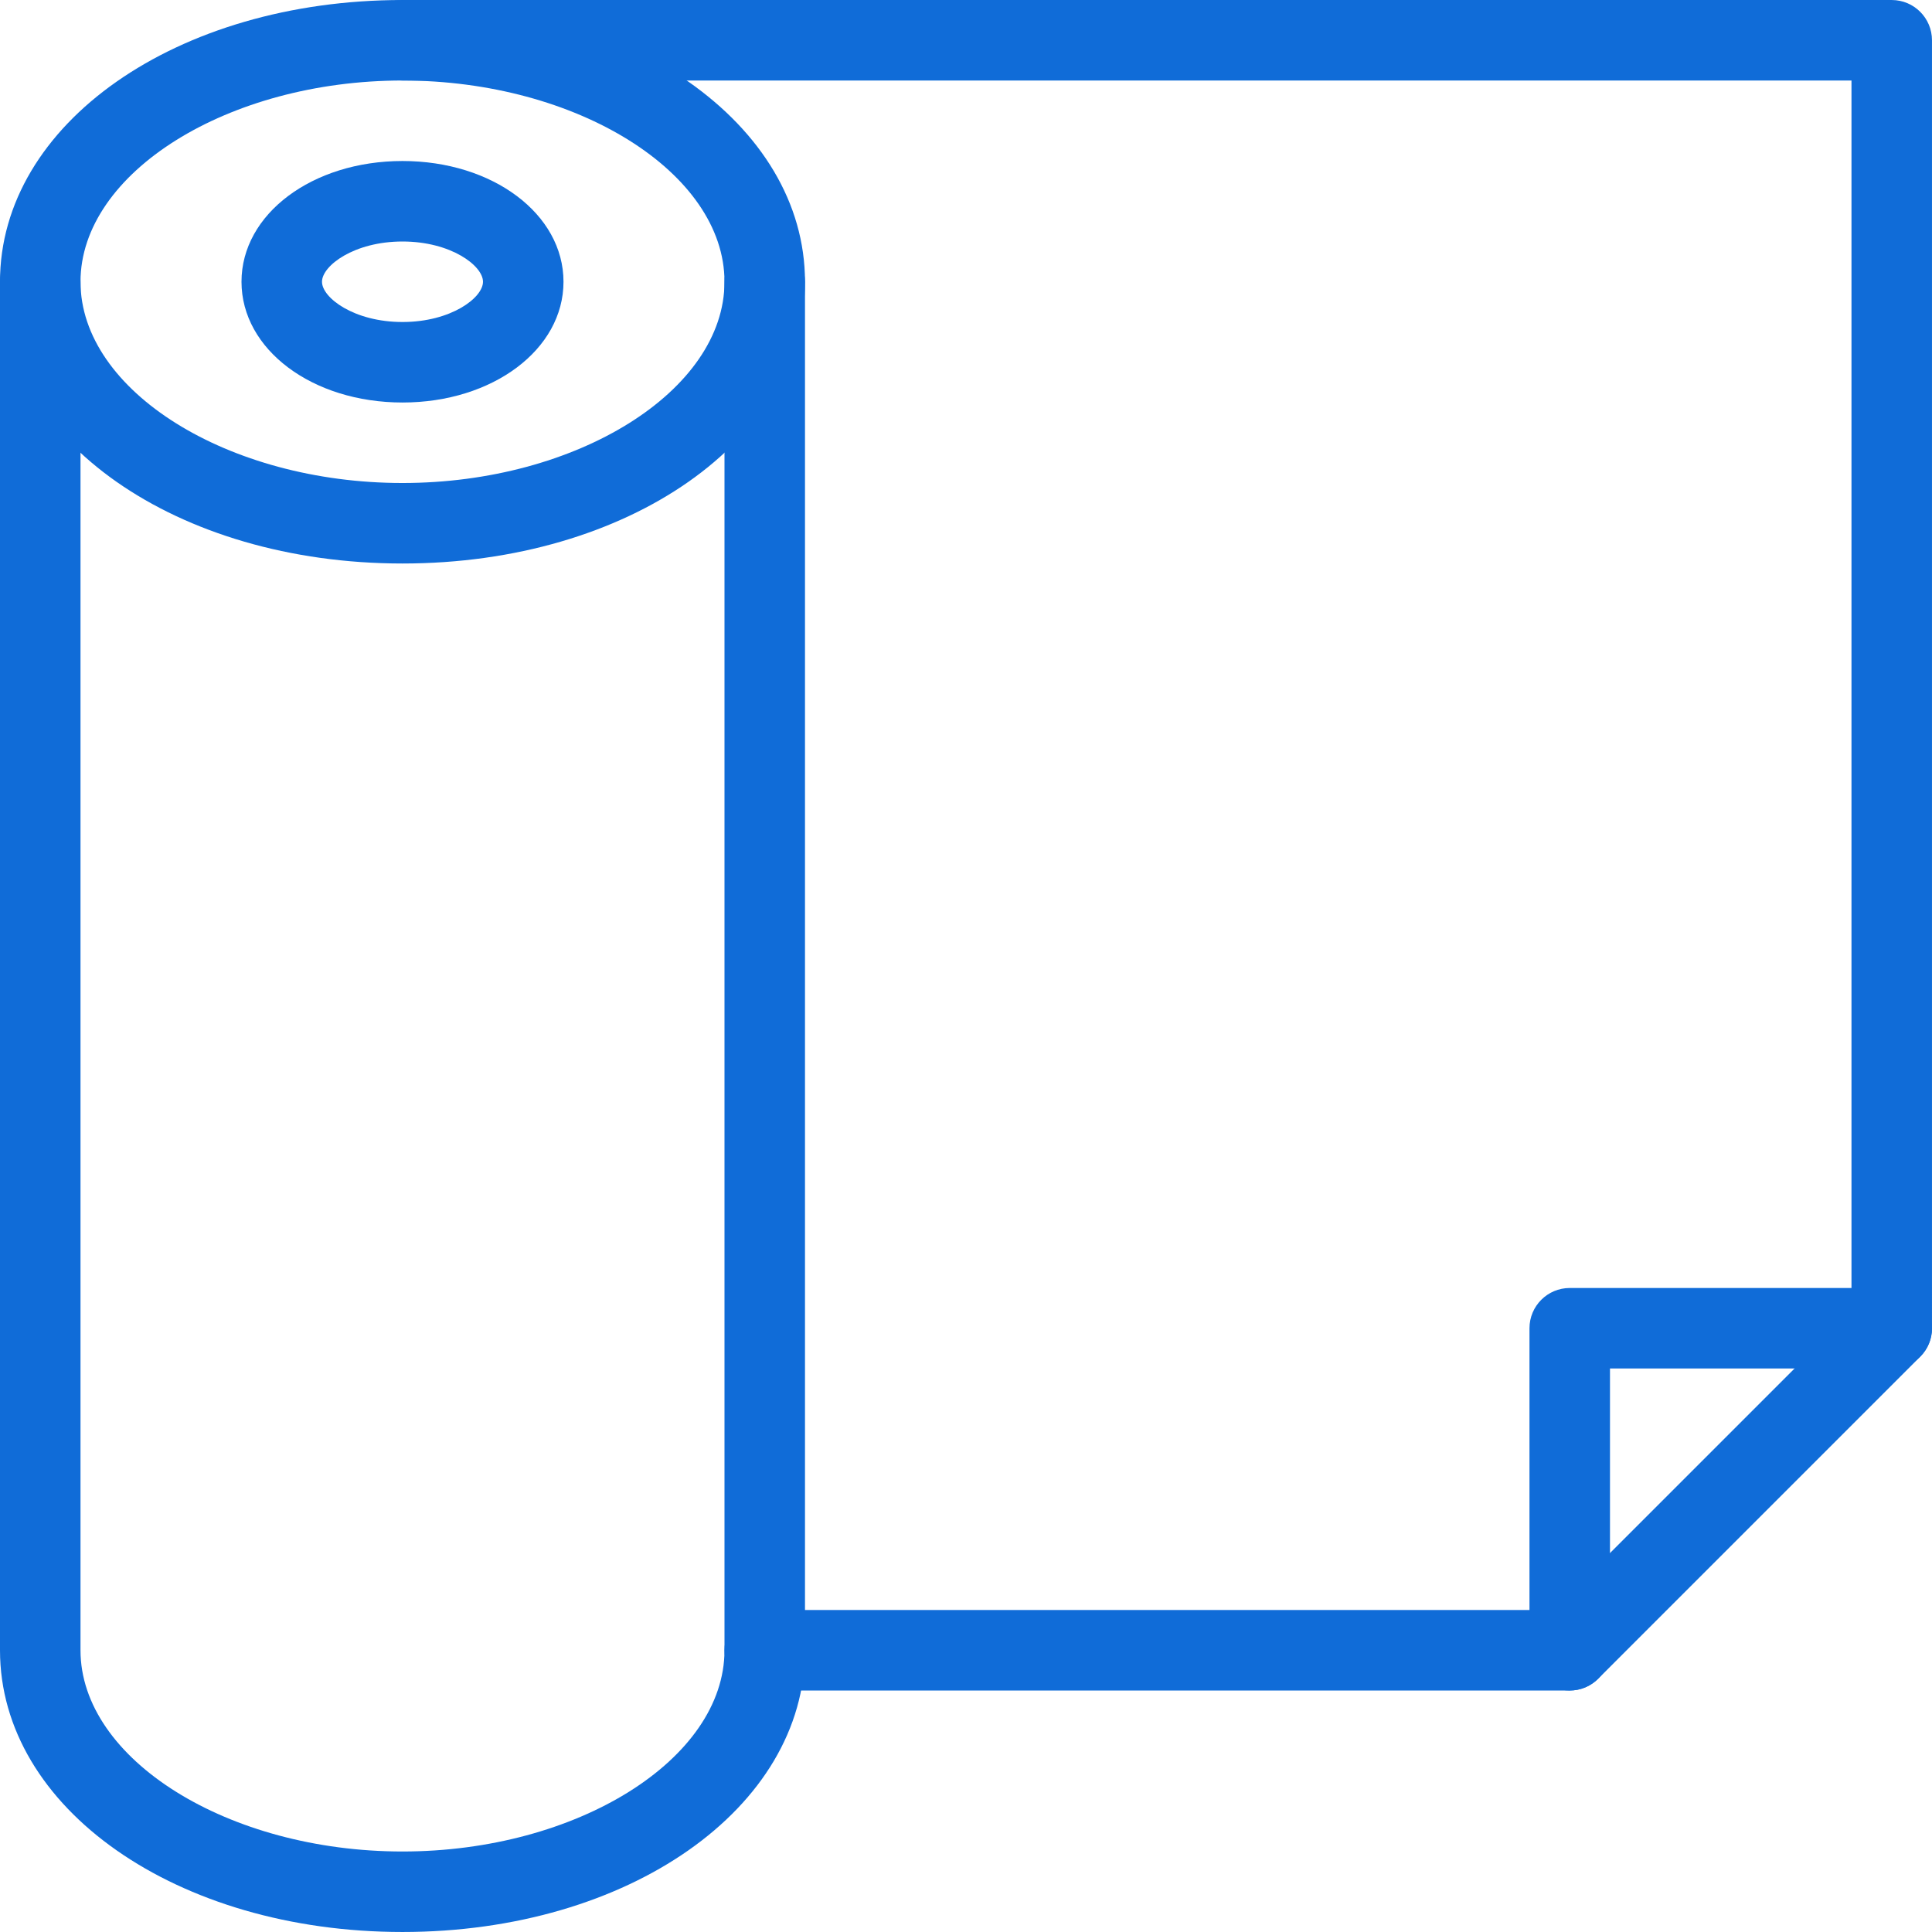
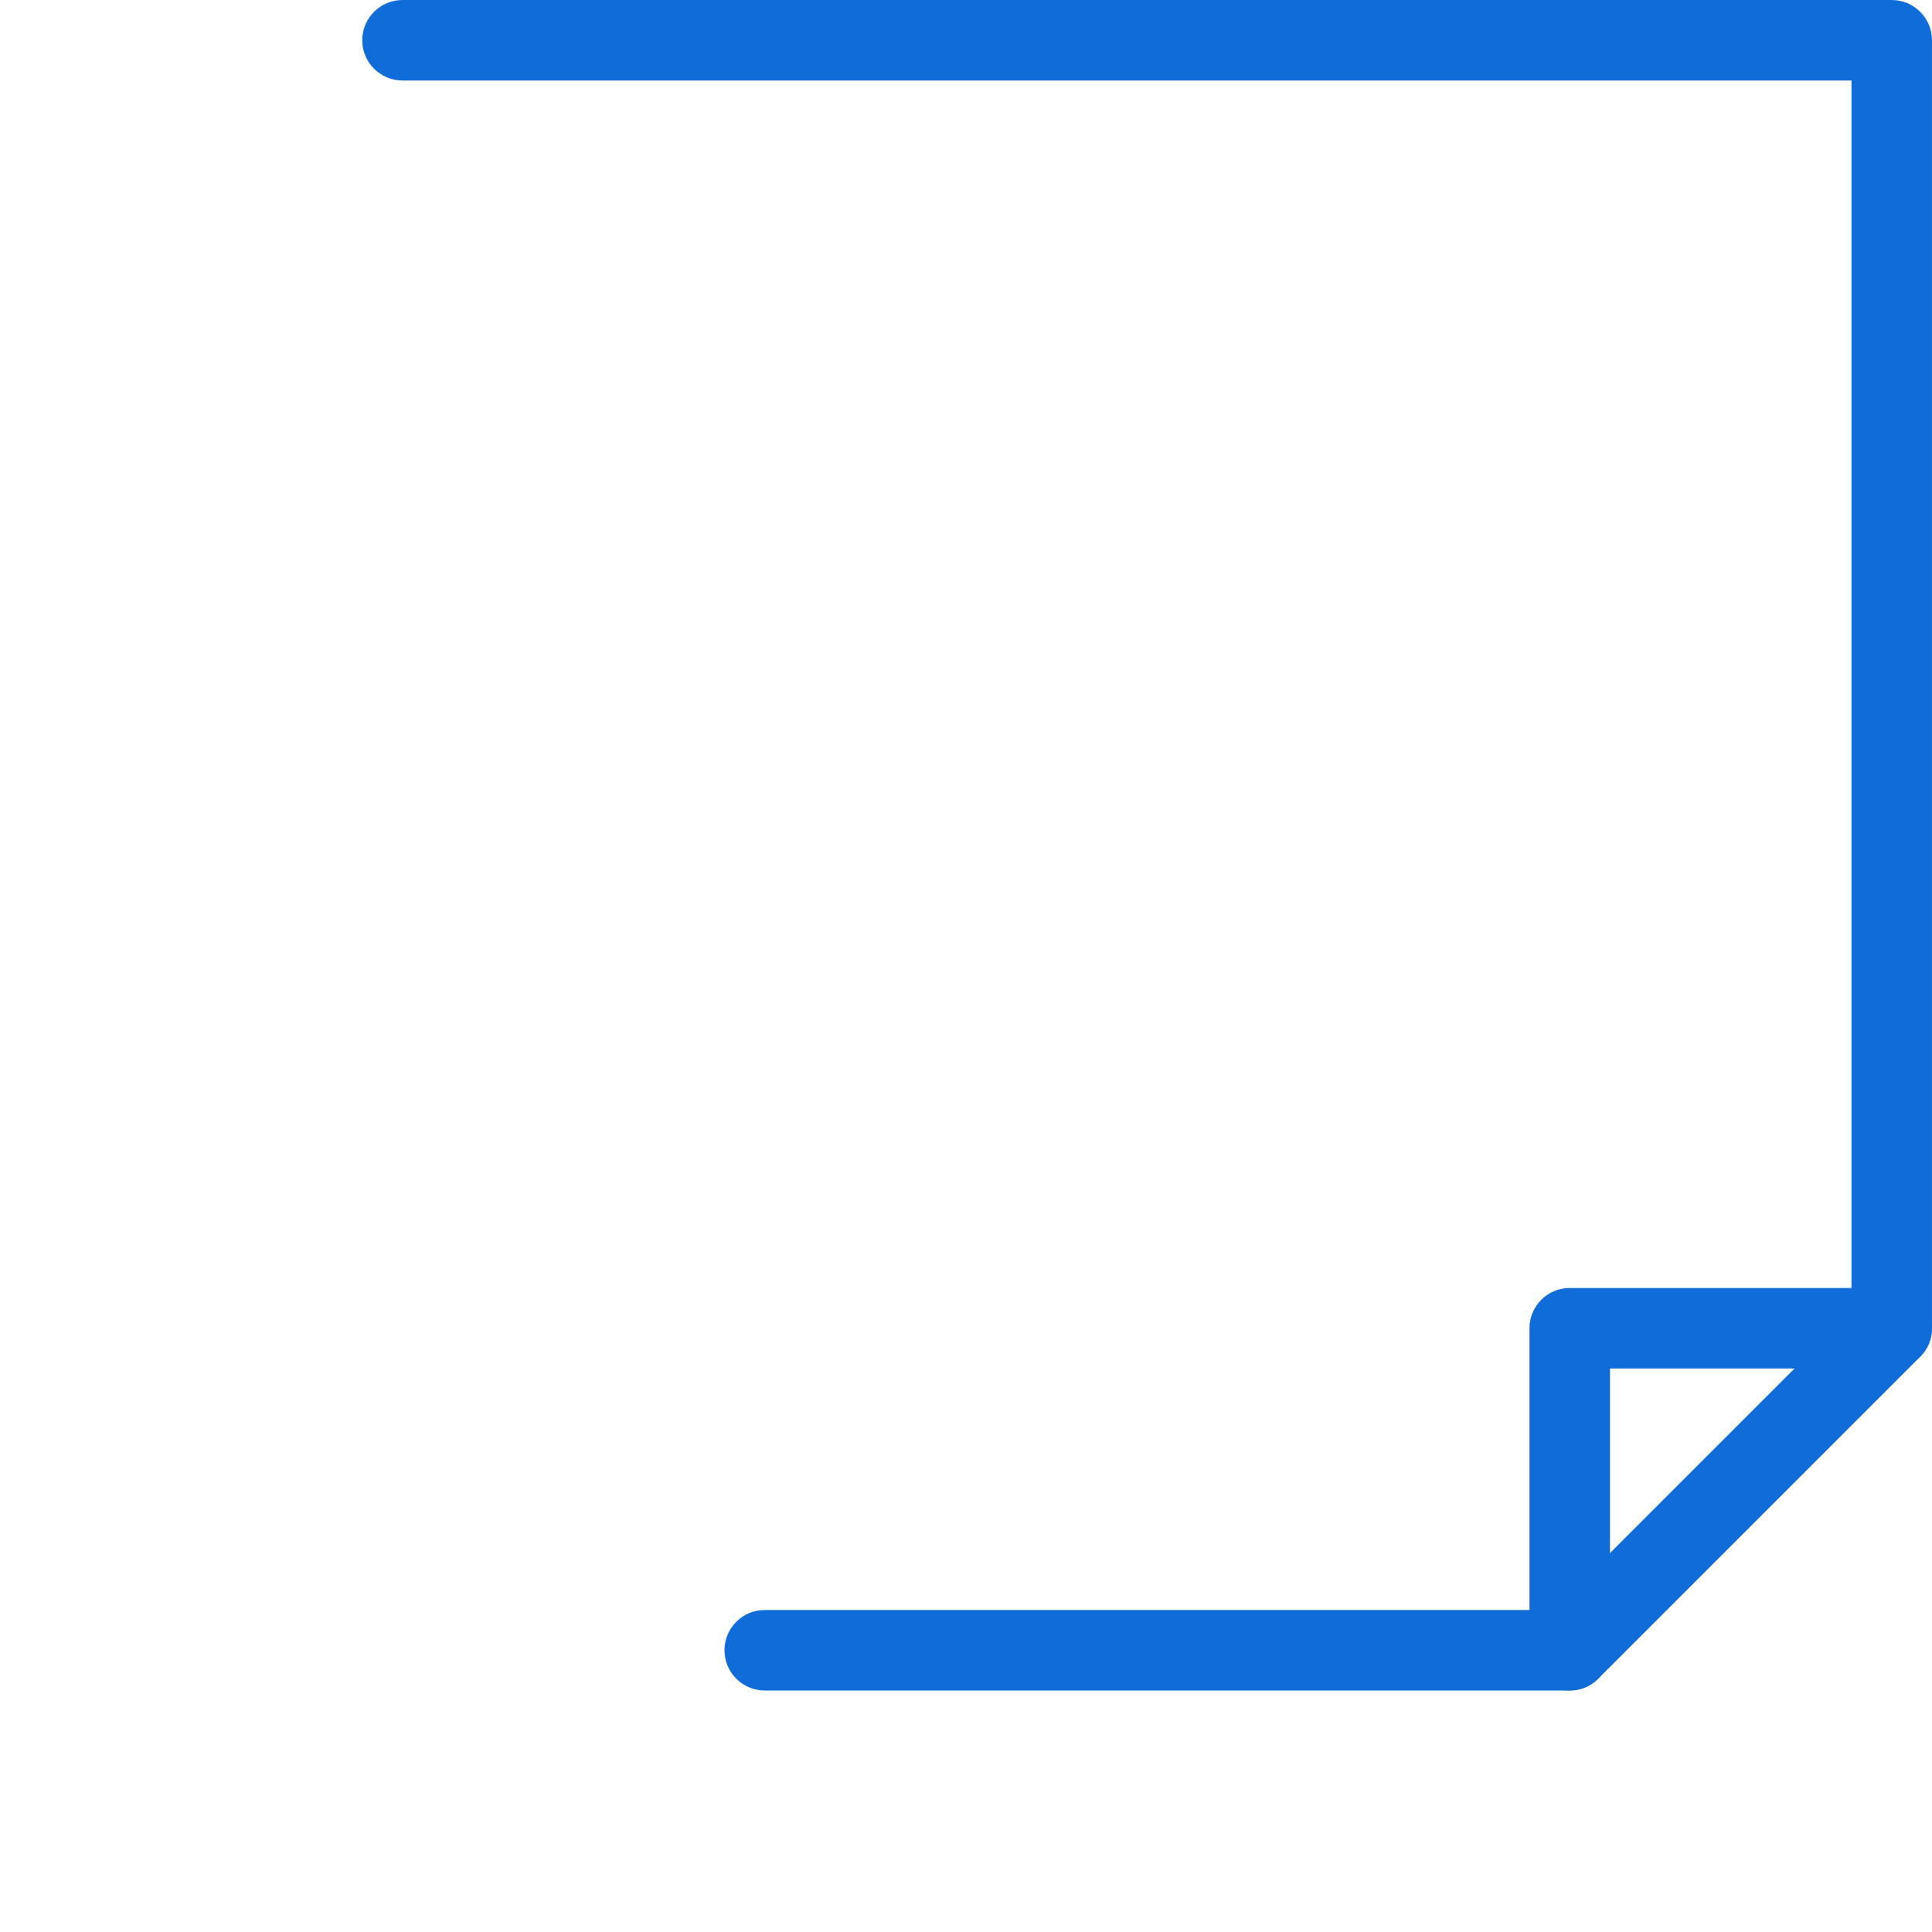
<svg xmlns="http://www.w3.org/2000/svg" width="512" height="512" x="0" y="0" viewBox="0 0 512.005 512.005" style="enable-background:new 0 0 512 512" xml:space="preserve" class="">
  <g>
-     <path d="M106.667.003C46.848.003 0 32.813 0 74.669c0 41.856 46.848 74.667 106.667 74.667s106.667-32.811 106.667-74.667C213.333 32.813 166.485.003 106.667.003zm0 128c-46.251 0-85.333-24.427-85.333-53.333s39.083-53.333 85.333-53.333S192 45.763 192 74.669s-39.083 53.334-85.333 53.334z" fill="#106CD8" opacity="1" data-original="#000000" class="" />
-     <path d="M106.667 42.669c-23.915 0-42.667 14.059-42.667 32s18.752 32 42.667 32 42.667-14.059 42.667-32-18.753-32-42.667-32zm0 42.667c-12.843 0-21.333-6.421-21.333-10.667 0-4.245 8.491-10.667 21.333-10.667 12.843 0 21.333 6.421 21.333 10.667 0 4.246-8.491 10.667-21.333 10.667z" fill="#106CD8" opacity="1" data-original="#000000" class="" />
-     <path d="M202.667 64.003c-5.888 0-10.667 4.779-10.667 10.667v362.667c0 28.907-39.083 53.333-85.333 53.333s-85.333-24.427-85.333-53.333V74.669c0-5.888-4.779-10.667-10.667-10.667S0 68.781 0 74.669v362.667c0 41.856 46.848 74.667 106.667 74.667s106.667-32.811 106.667-74.667V74.669c-.001-5.888-4.779-10.666-10.667-10.666z" fill="#106CD8" opacity="1" data-original="#000000" class="" />
    <path d="M508.885 344.451c-4.16-4.16-10.923-4.16-15.083 0l-82.219 82.219H202.667c-5.888 0-10.667 4.779-10.667 10.667s4.779 10.667 10.667 10.667H416c2.837 0 5.547-1.131 7.552-3.136l85.333-85.333c4.16-4.162 4.16-10.924 0-15.084z" fill="#106CD8" opacity="1" data-original="#000000" class="" />
    <path d="M501.333.003H106.667C100.779.003 96 4.781 96 10.669s4.779 10.667 10.667 10.667h384v320H416c-5.888 0-10.667 4.779-10.667 10.667v85.333c0 5.888 4.779 10.667 10.667 10.667s10.667-4.779 10.667-10.667v-74.667h74.667c5.888 0 10.667-4.779 10.667-10.667V10.669C512 4.781 507.221.003 501.333.003z" fill="#106CD8" opacity="1" data-original="#000000" class="" />
  </g>
</svg>